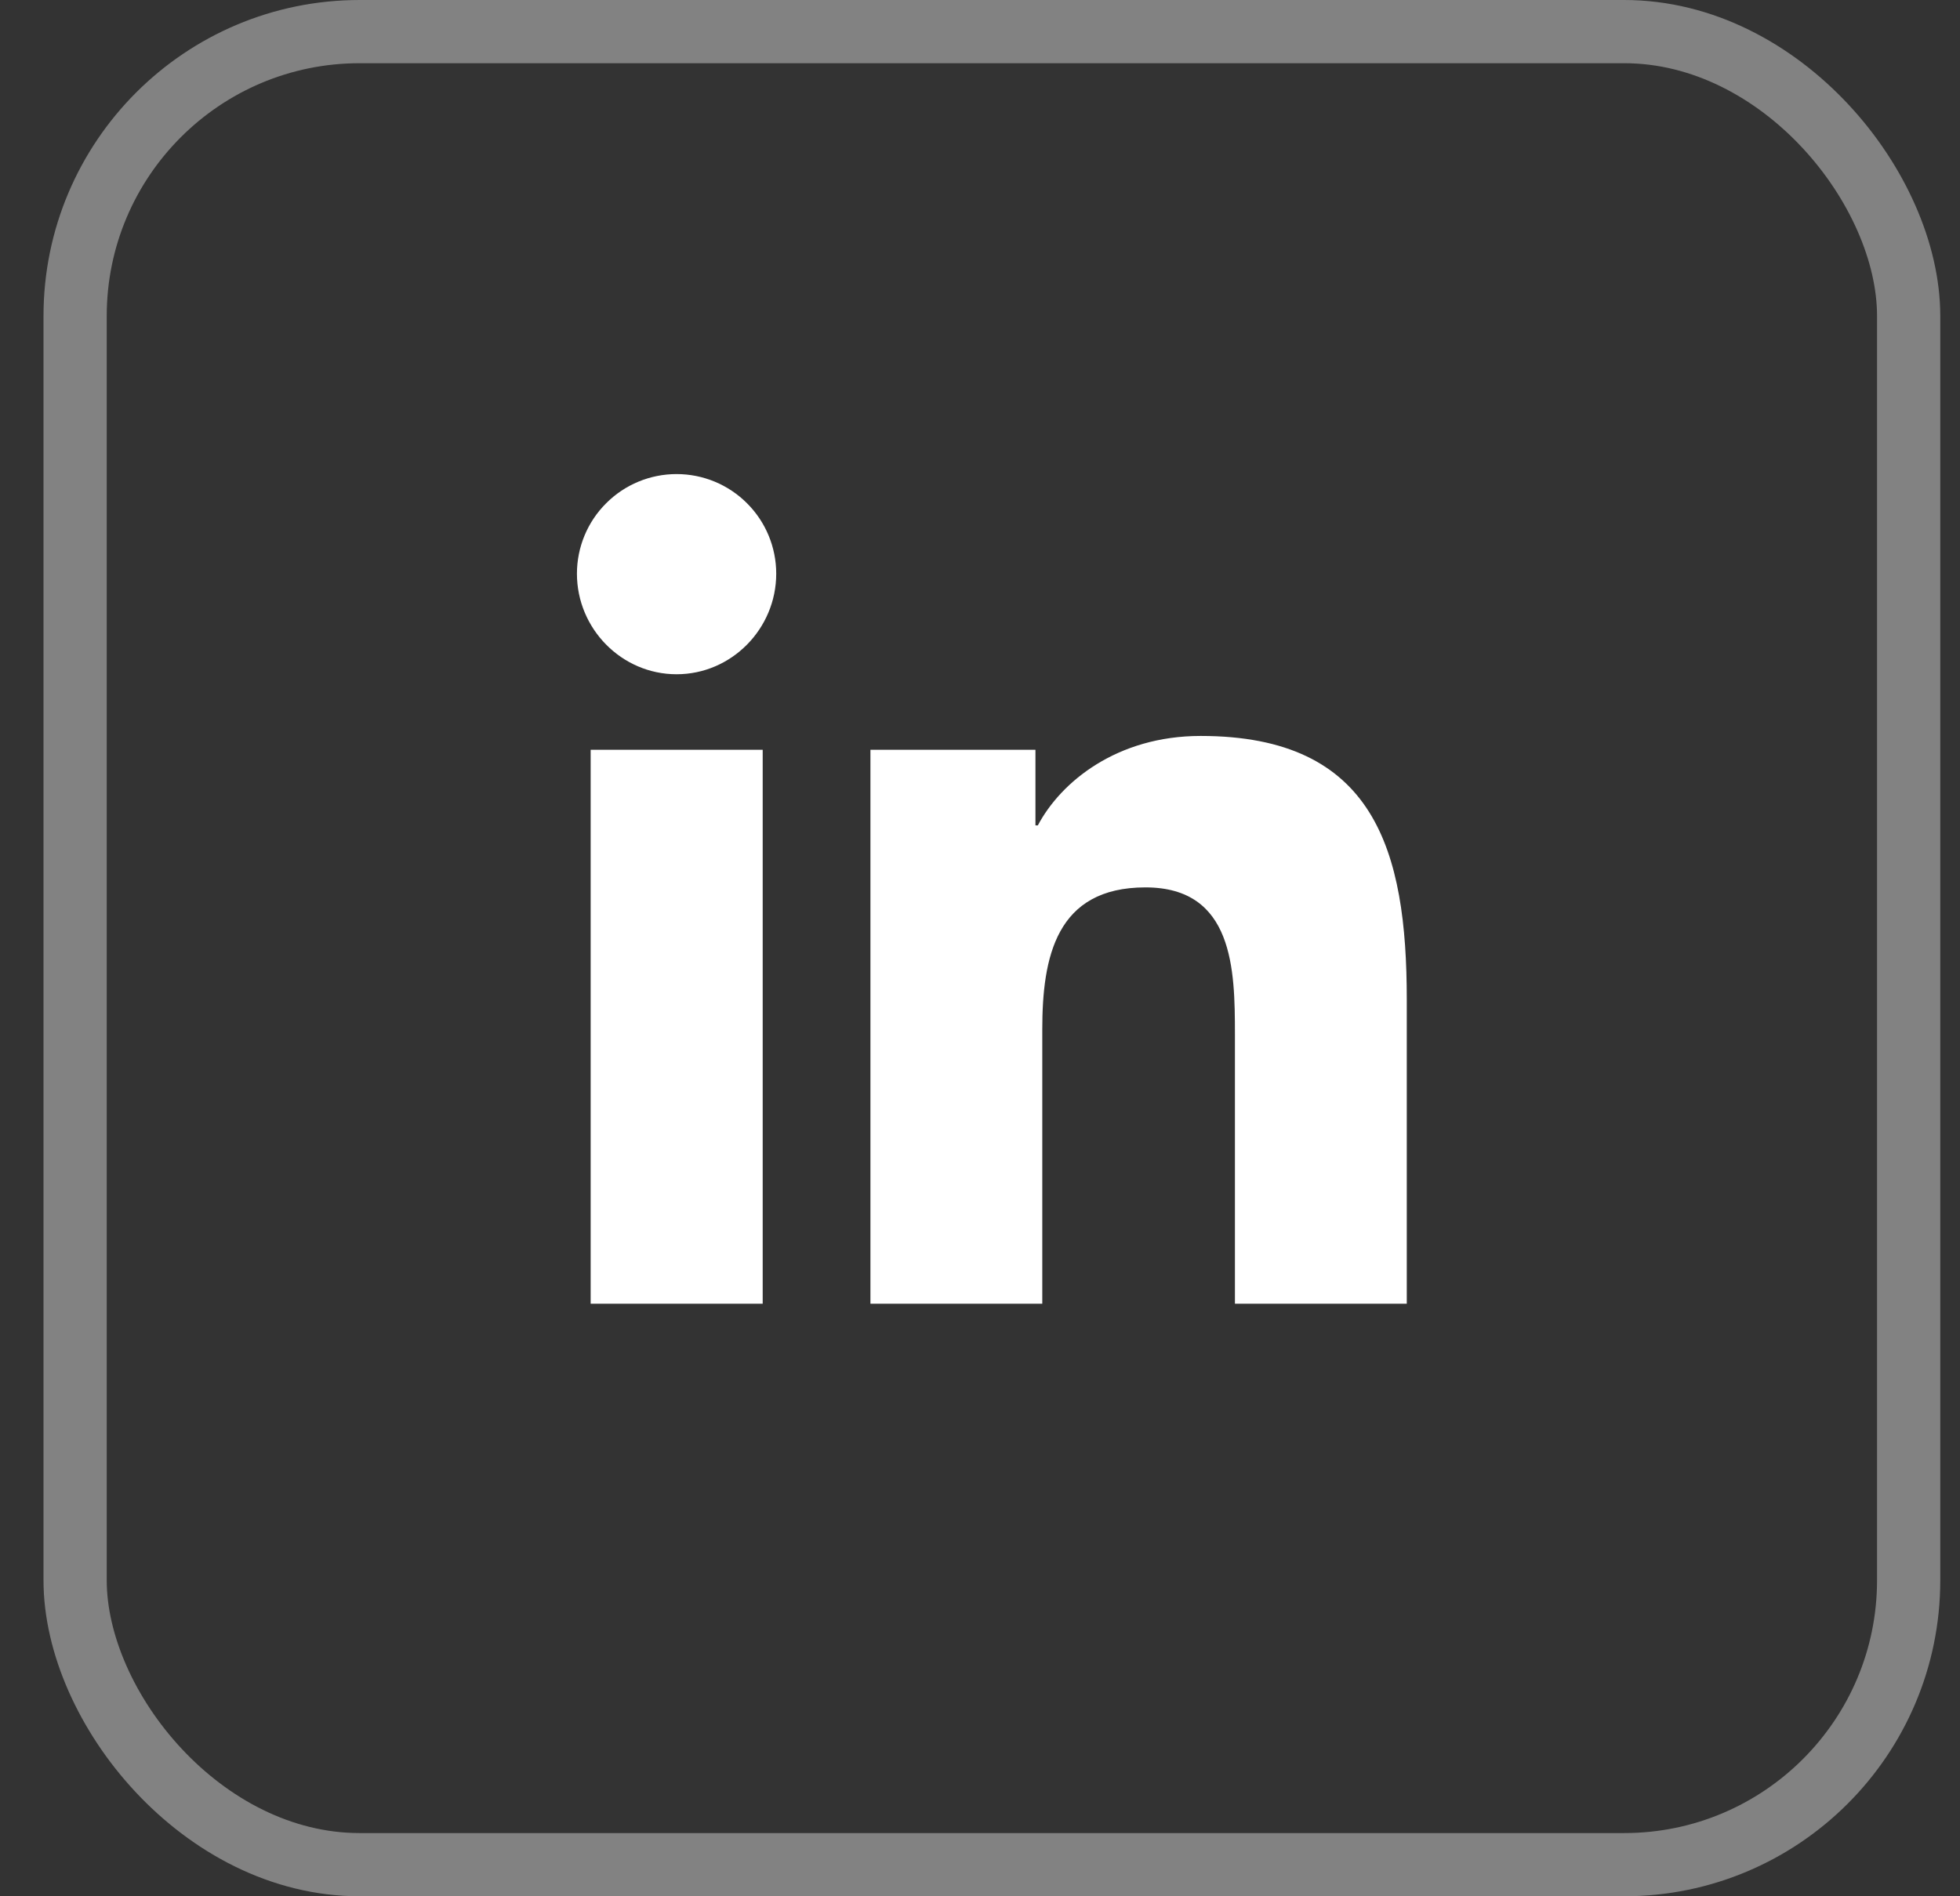
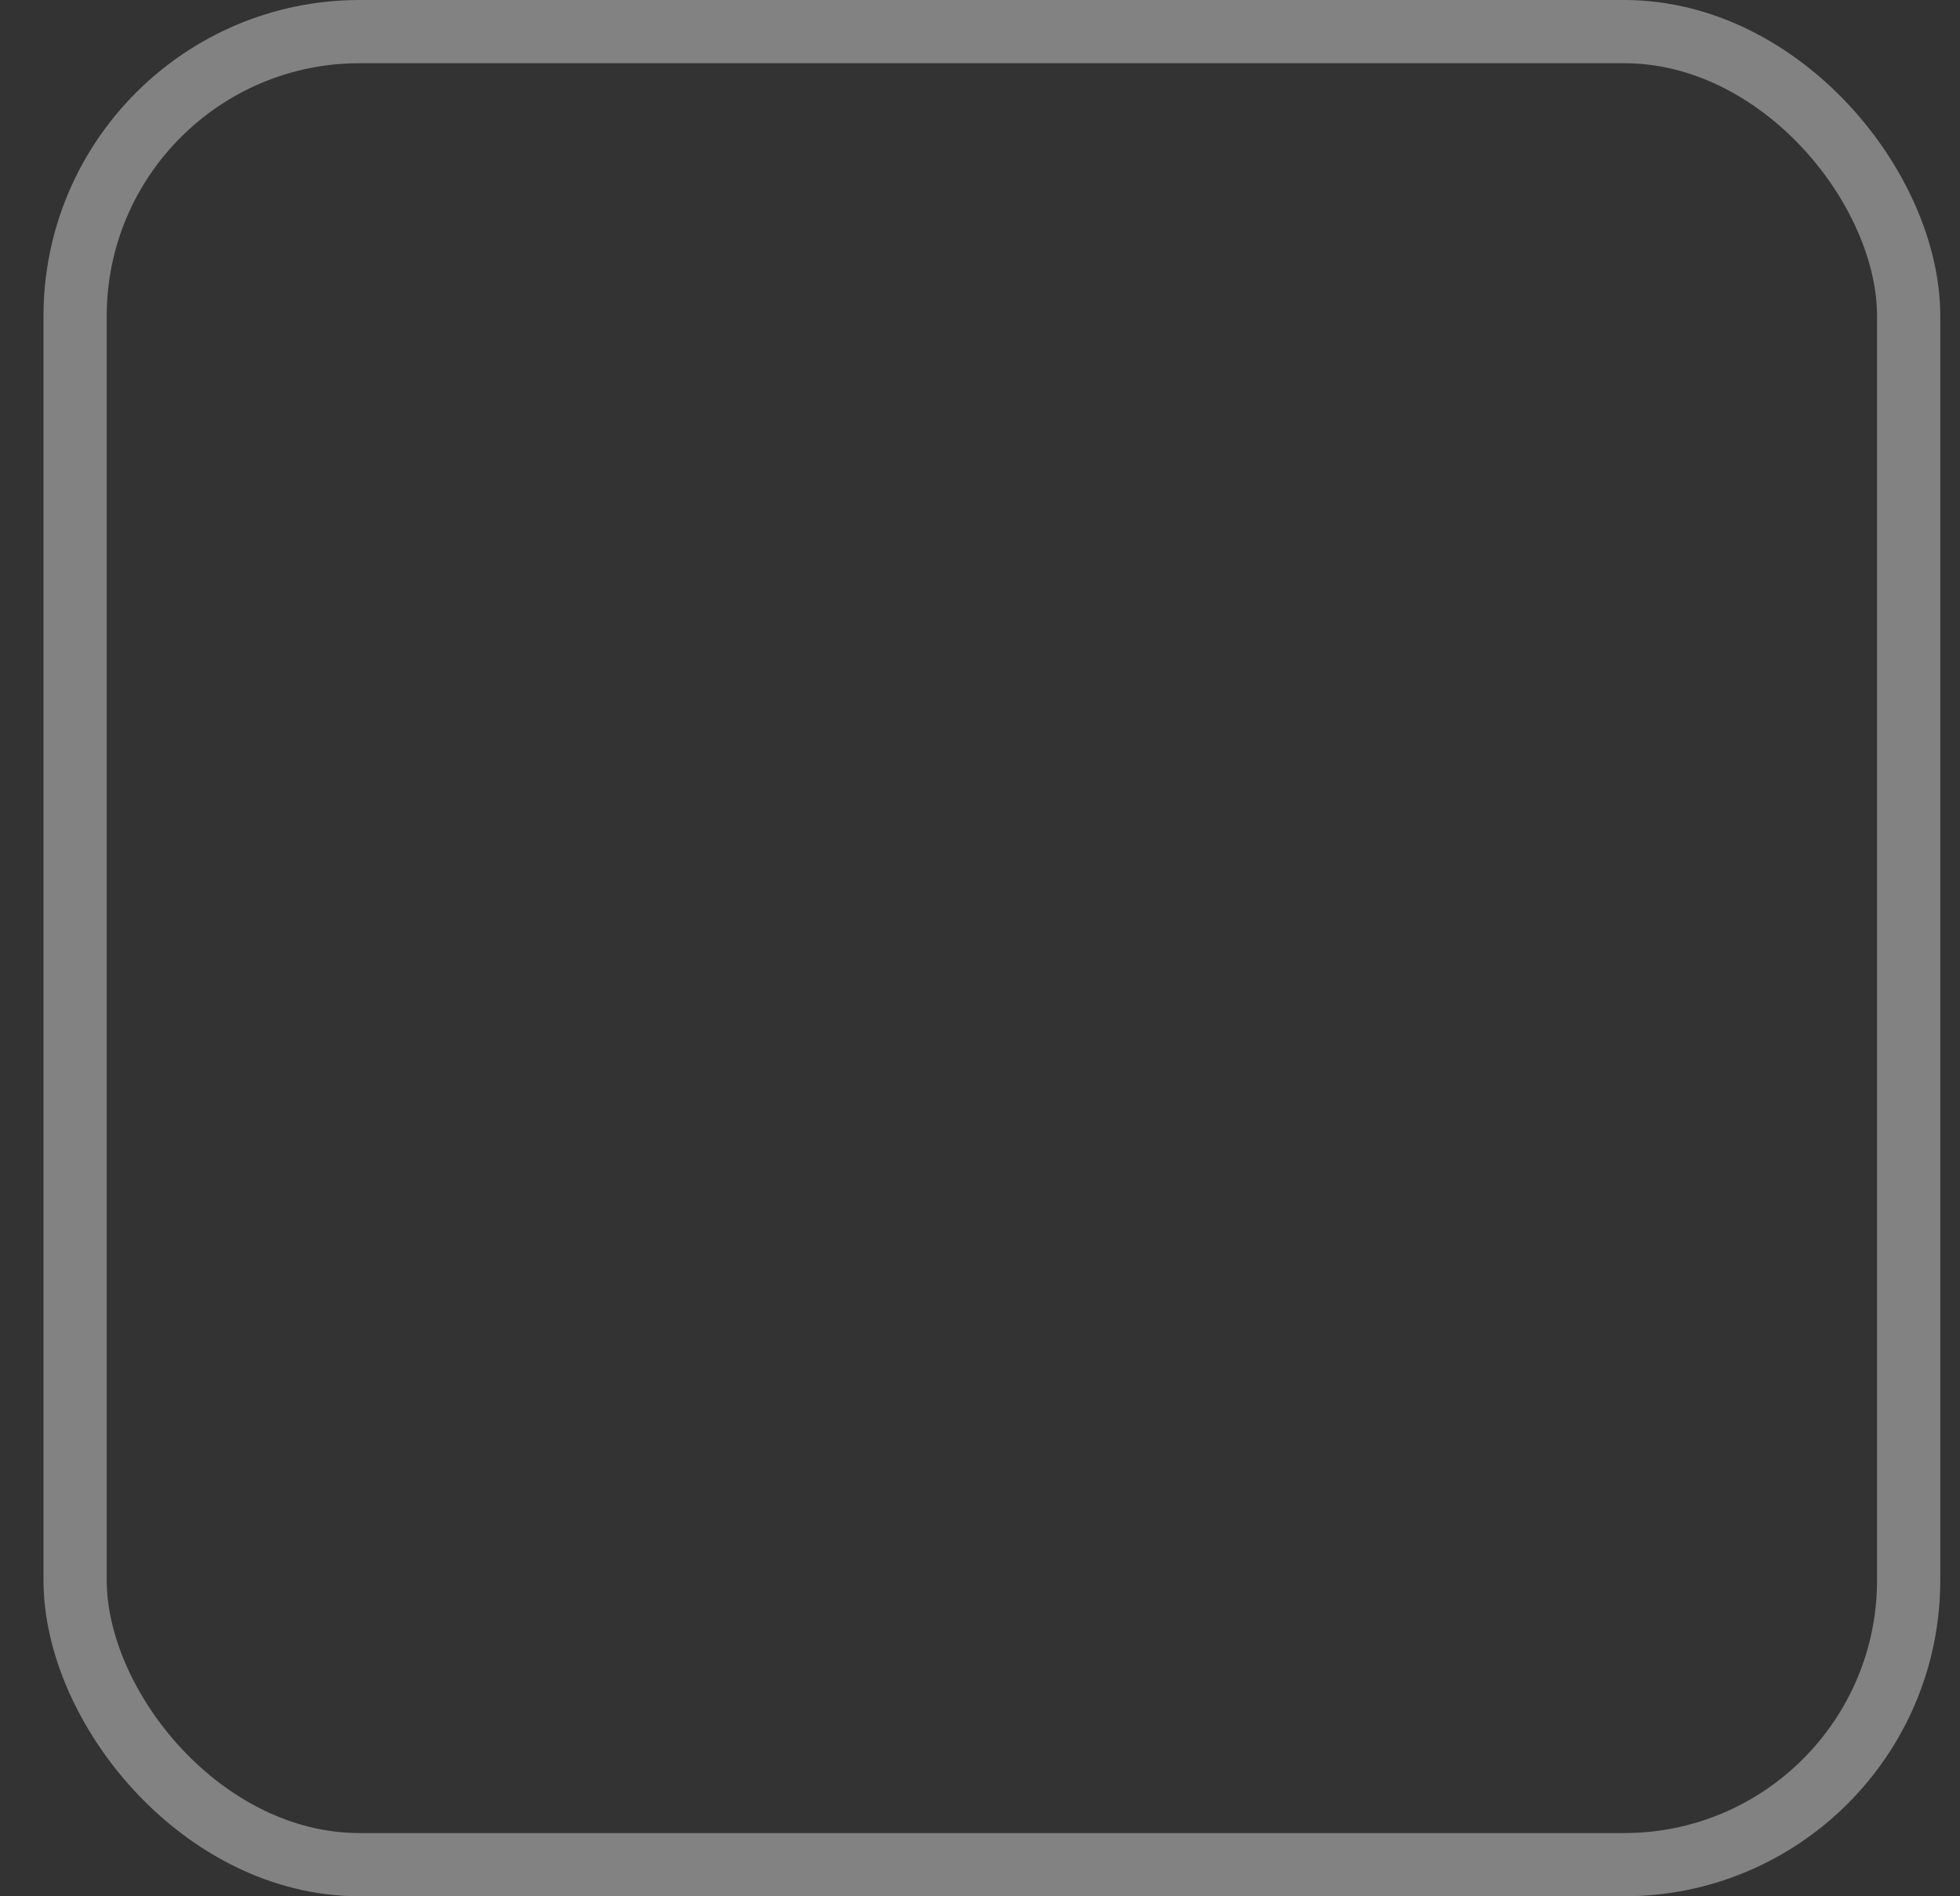
<svg xmlns="http://www.w3.org/2000/svg" width="31" height="30" viewBox="0 0 31 30" fill="none">
  <rect x="0" y="0" width="31" height="30" fill="#333333" stroke="none" />
  <rect x="1.188" y="0.5" width="29" height="29" rx="4.5" stroke="#828282" />
-   <path d="M12.063 20.625H9.342V11.862H12.063V20.625ZM10.701 10.667C9.831 10.667 9.125 9.946 9.125 9.076C9.125 8.658 9.291 8.257 9.587 7.962C9.882 7.666 10.283 7.5 10.701 7.5C11.119 7.5 11.52 7.666 11.815 7.962C12.111 8.257 12.277 8.658 12.277 9.076C12.277 9.946 11.571 10.667 10.701 10.667ZM22.247 20.625H19.532V16.359C19.532 15.343 19.511 14.039 18.117 14.039C16.702 14.039 16.485 15.144 16.485 16.286V20.625H13.767V11.862H16.377V13.058H16.415C16.779 12.369 17.666 11.643 18.99 11.643C21.744 11.643 22.25 13.456 22.25 15.812V20.625H22.247Z" fill="white" />
</svg>